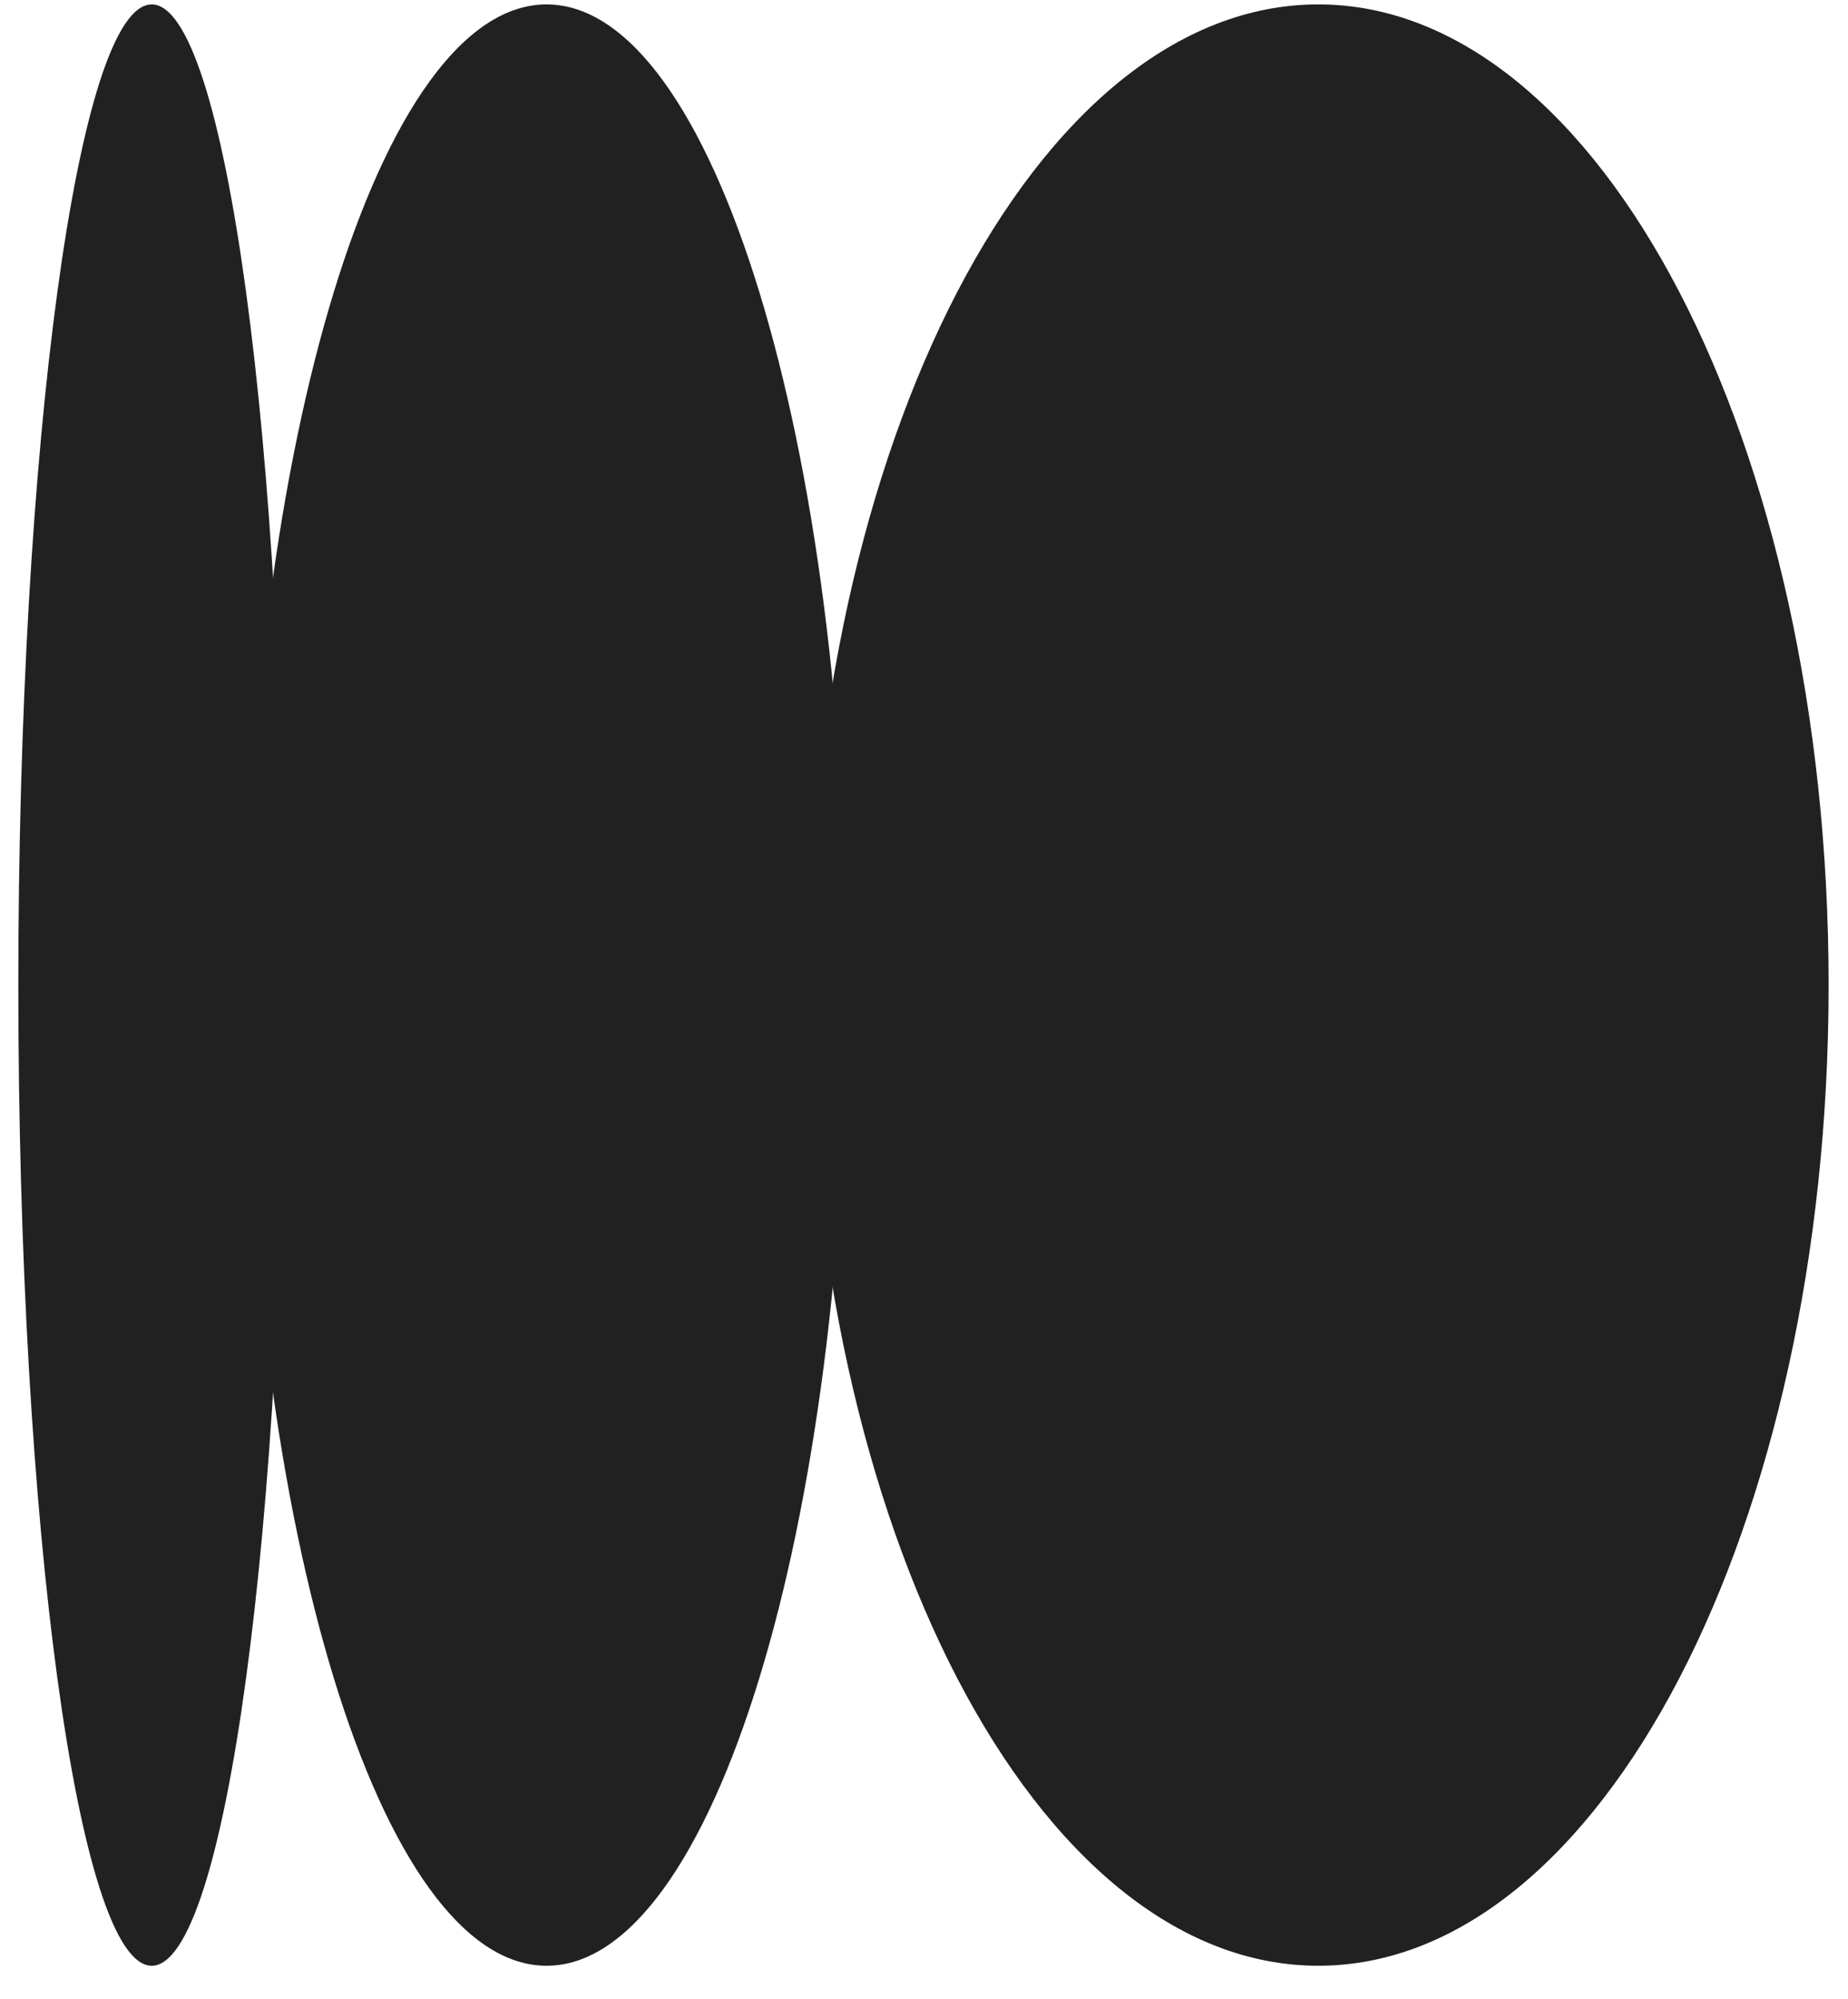
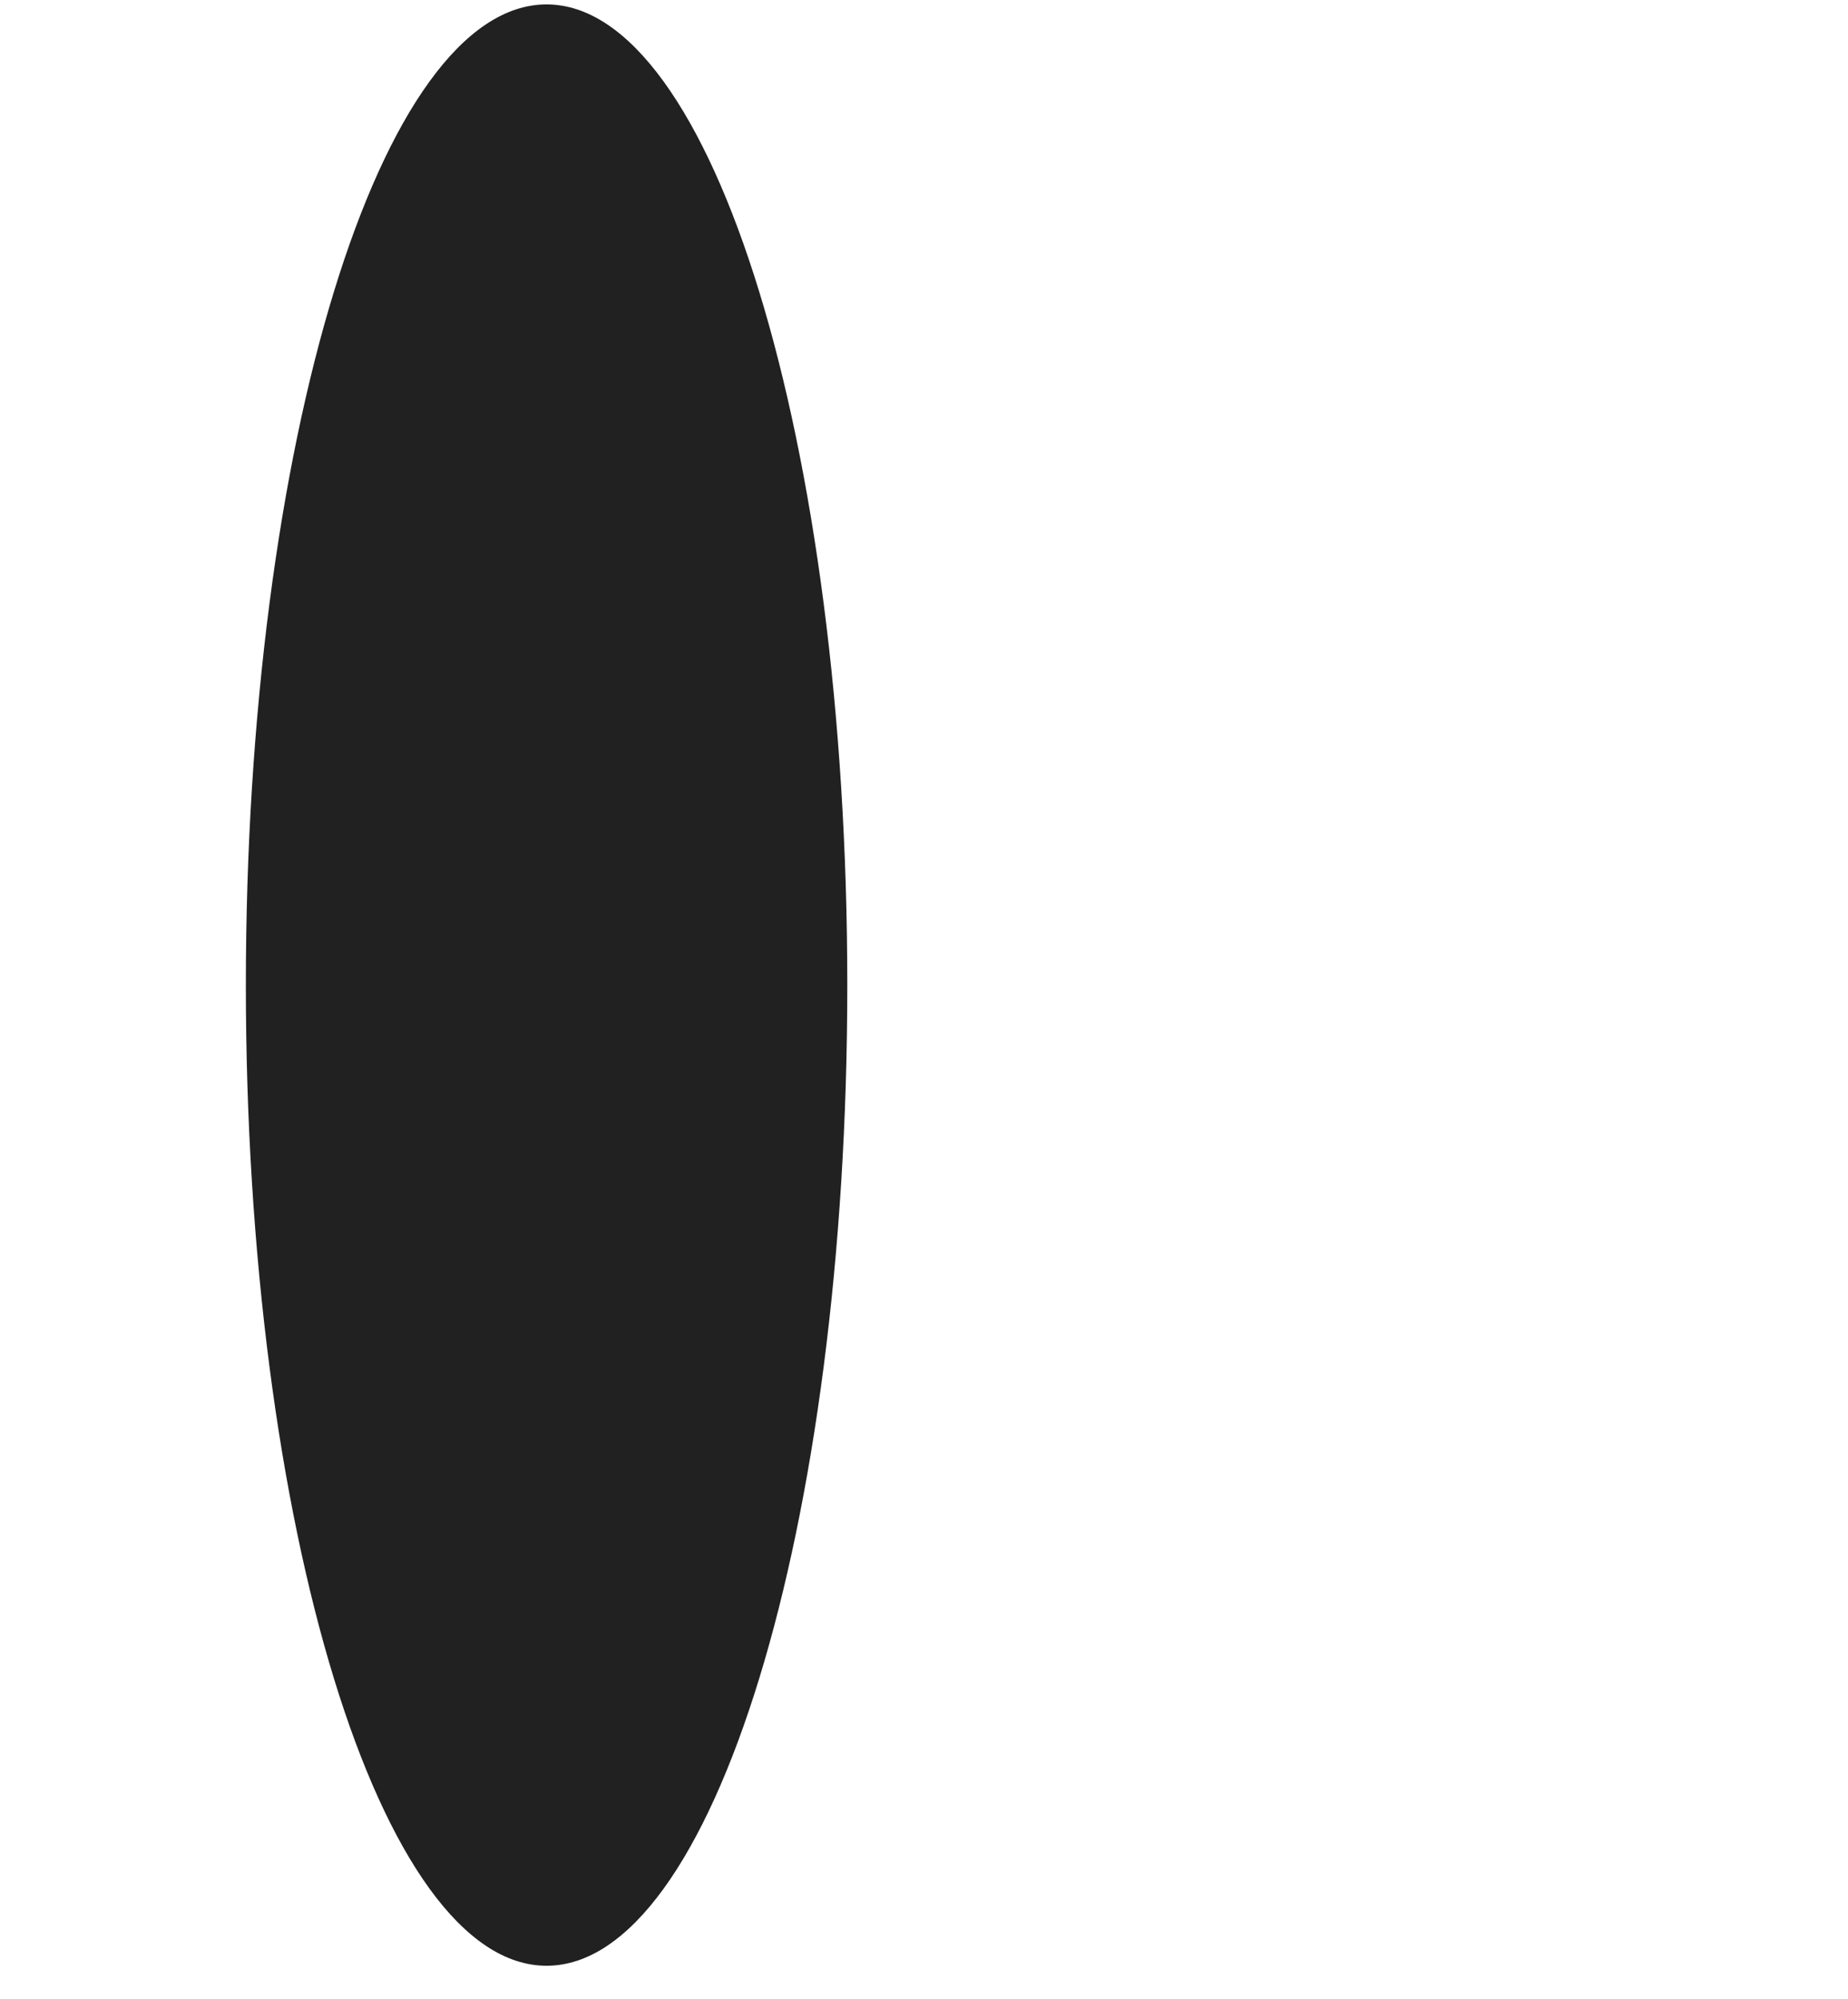
<svg xmlns="http://www.w3.org/2000/svg" width="49" height="53" viewBox="0 0 49 53" fill="none">
-   <path d="M7.559 26.117C7.559 40.476 5.976 52.117 4.023 52.117C2.07 52.117 0.486 40.476 0.486 26.117C0.486 11.757 2.07 0.117 4.023 0.117C5.976 0.117 7.559 11.757 7.559 26.117Z" fill="#212121" />
  <path d="M22.466 26.117C22.466 40.476 18.896 52.117 14.492 52.117C10.089 52.117 6.519 40.476 6.519 26.117C6.519 11.757 10.089 0.117 14.492 0.117C18.896 0.117 22.466 11.757 22.466 26.117Z" fill="#212121" />
-   <path d="M48.486 26.117C48.486 40.476 42.428 52.117 34.954 52.117C27.481 52.117 21.422 40.476 21.422 26.117C21.422 11.757 27.481 0.117 34.954 0.117C42.428 0.117 48.486 11.757 48.486 26.117Z" fill="#212121" />
</svg>